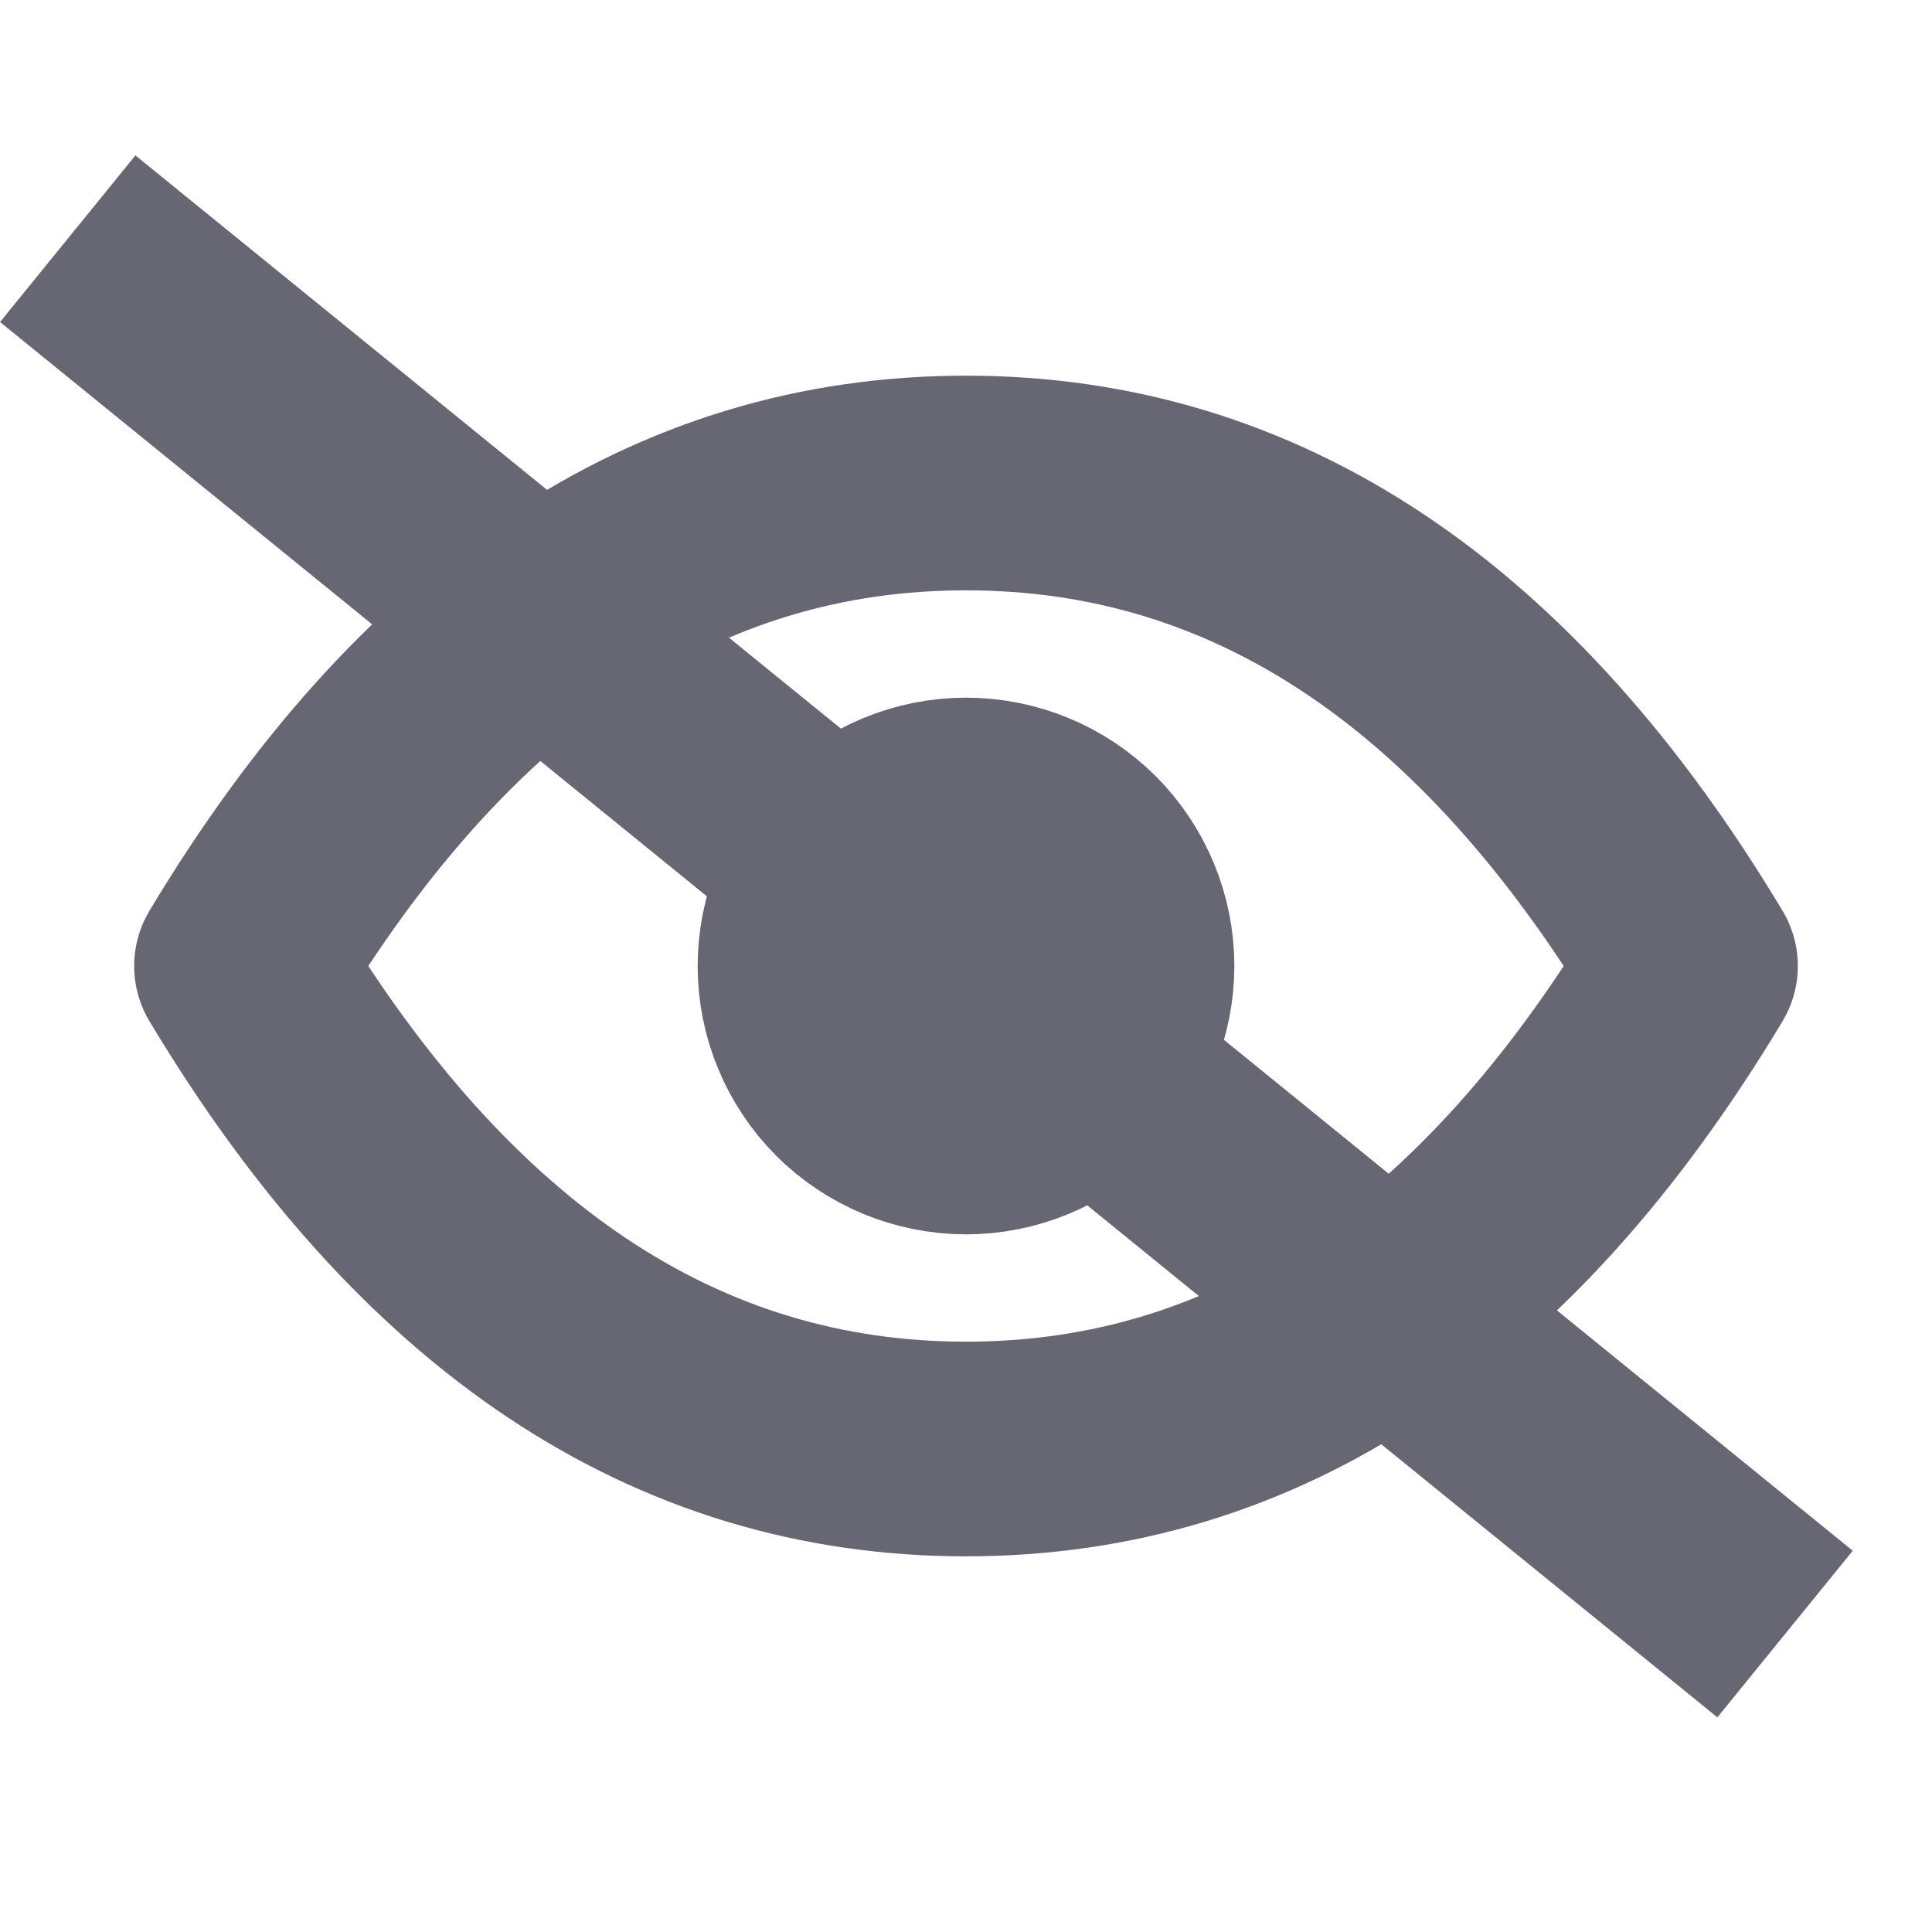
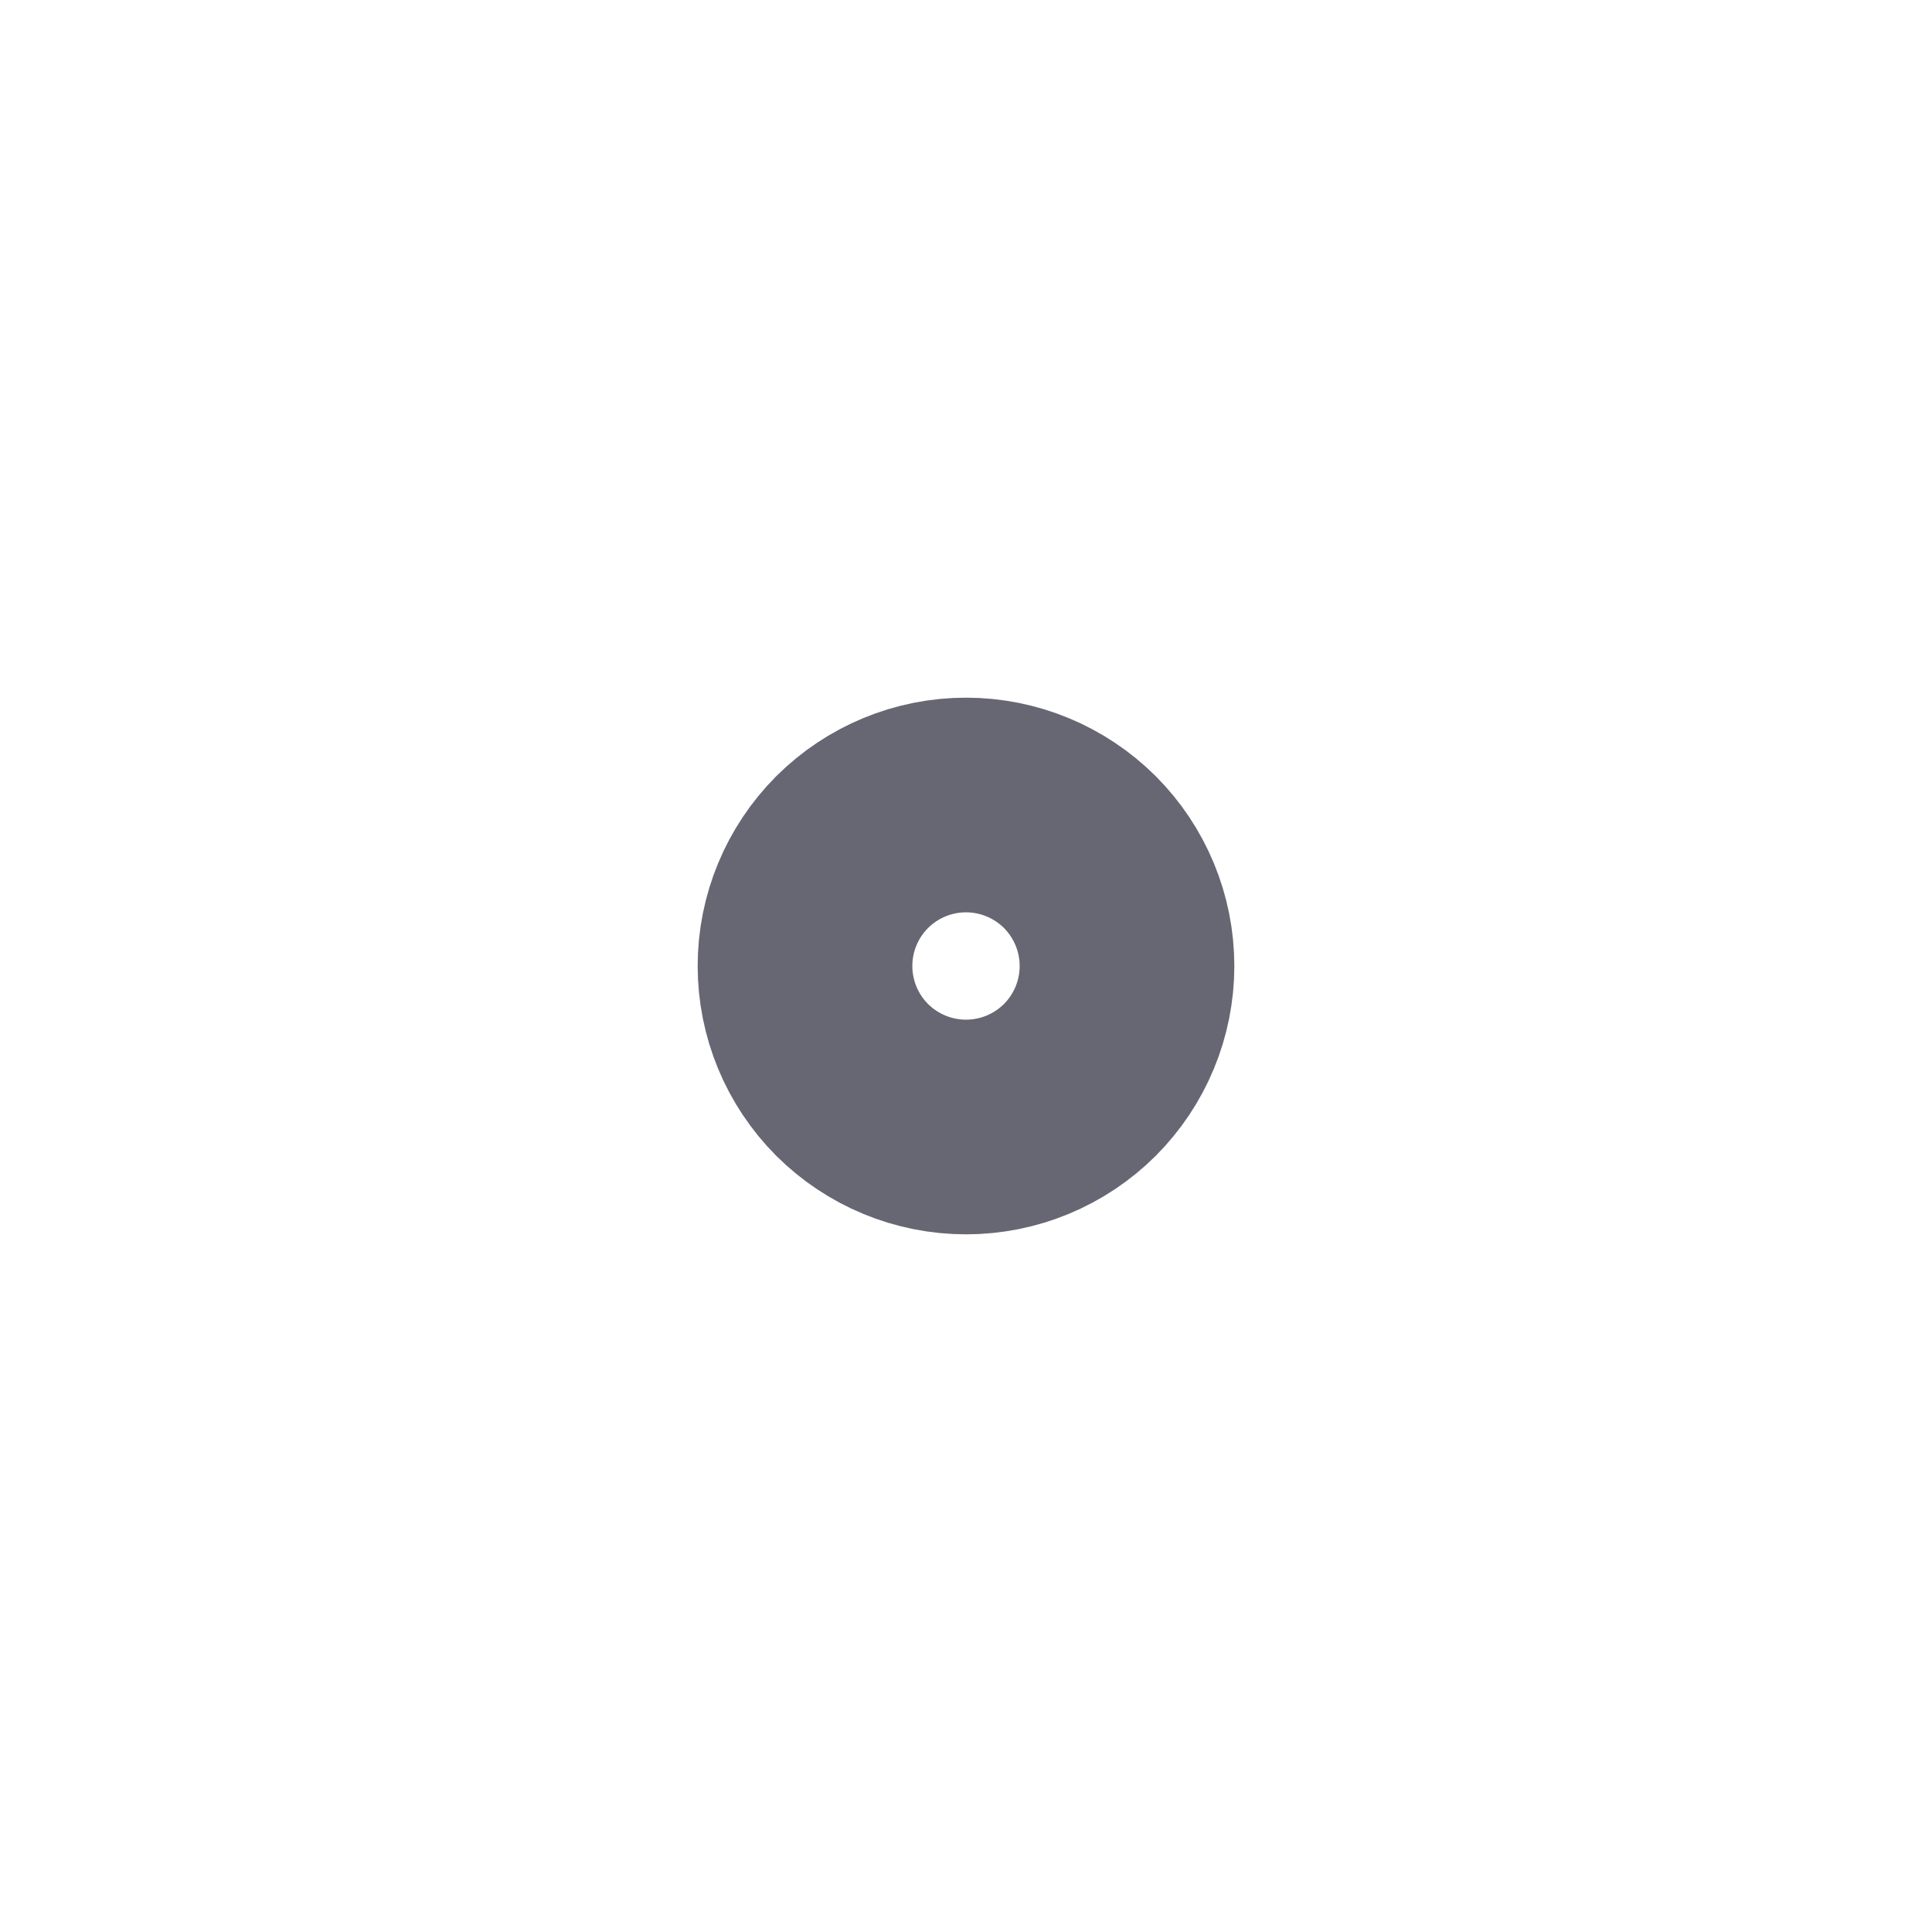
<svg xmlns="http://www.w3.org/2000/svg" width="18" height="18" viewBox="0 0 18 18" fill="none">
  <g clip-path="url(#clip0_155_2)">
    <path d="M7.5 9C7.5 9.398 7.658 9.779 7.939 10.061C8.221 10.342 8.602 10.5 9 10.5C9.398 10.5 9.779 10.342 10.061 10.061C10.342 9.779 10.5 9.398 10.5 9C10.5 8.602 10.342 8.221 10.061 7.939C9.779 7.658 9.398 7.5 9 7.5C8.602 7.5 8.221 7.658 7.939 7.939C7.658 8.221 7.5 8.602 7.5 9Z" stroke="#676774" stroke-width="2" stroke-linecap="round" stroke-linejoin="round" />
-     <path d="M15.75 9C13.95 12 11.7 13.5 9 13.5C6.3 13.5 4.05 12 2.25 9C4.05 6 6.3 4.5 9 4.5C11.7 4.5 13.95 6 15.75 9Z" stroke="#676774" stroke-width="2" stroke-linecap="round" stroke-linejoin="round" />
  </g>
-   <line x1="0.631" y1="2.224" x2="16.631" y2="15.224" stroke="#676774" stroke-width="2" />
  <defs>
    <clipPath id="clip0_155_2">
      <rect width="18" height="18" fill="white" />
    </clipPath>
  </defs>
</svg>